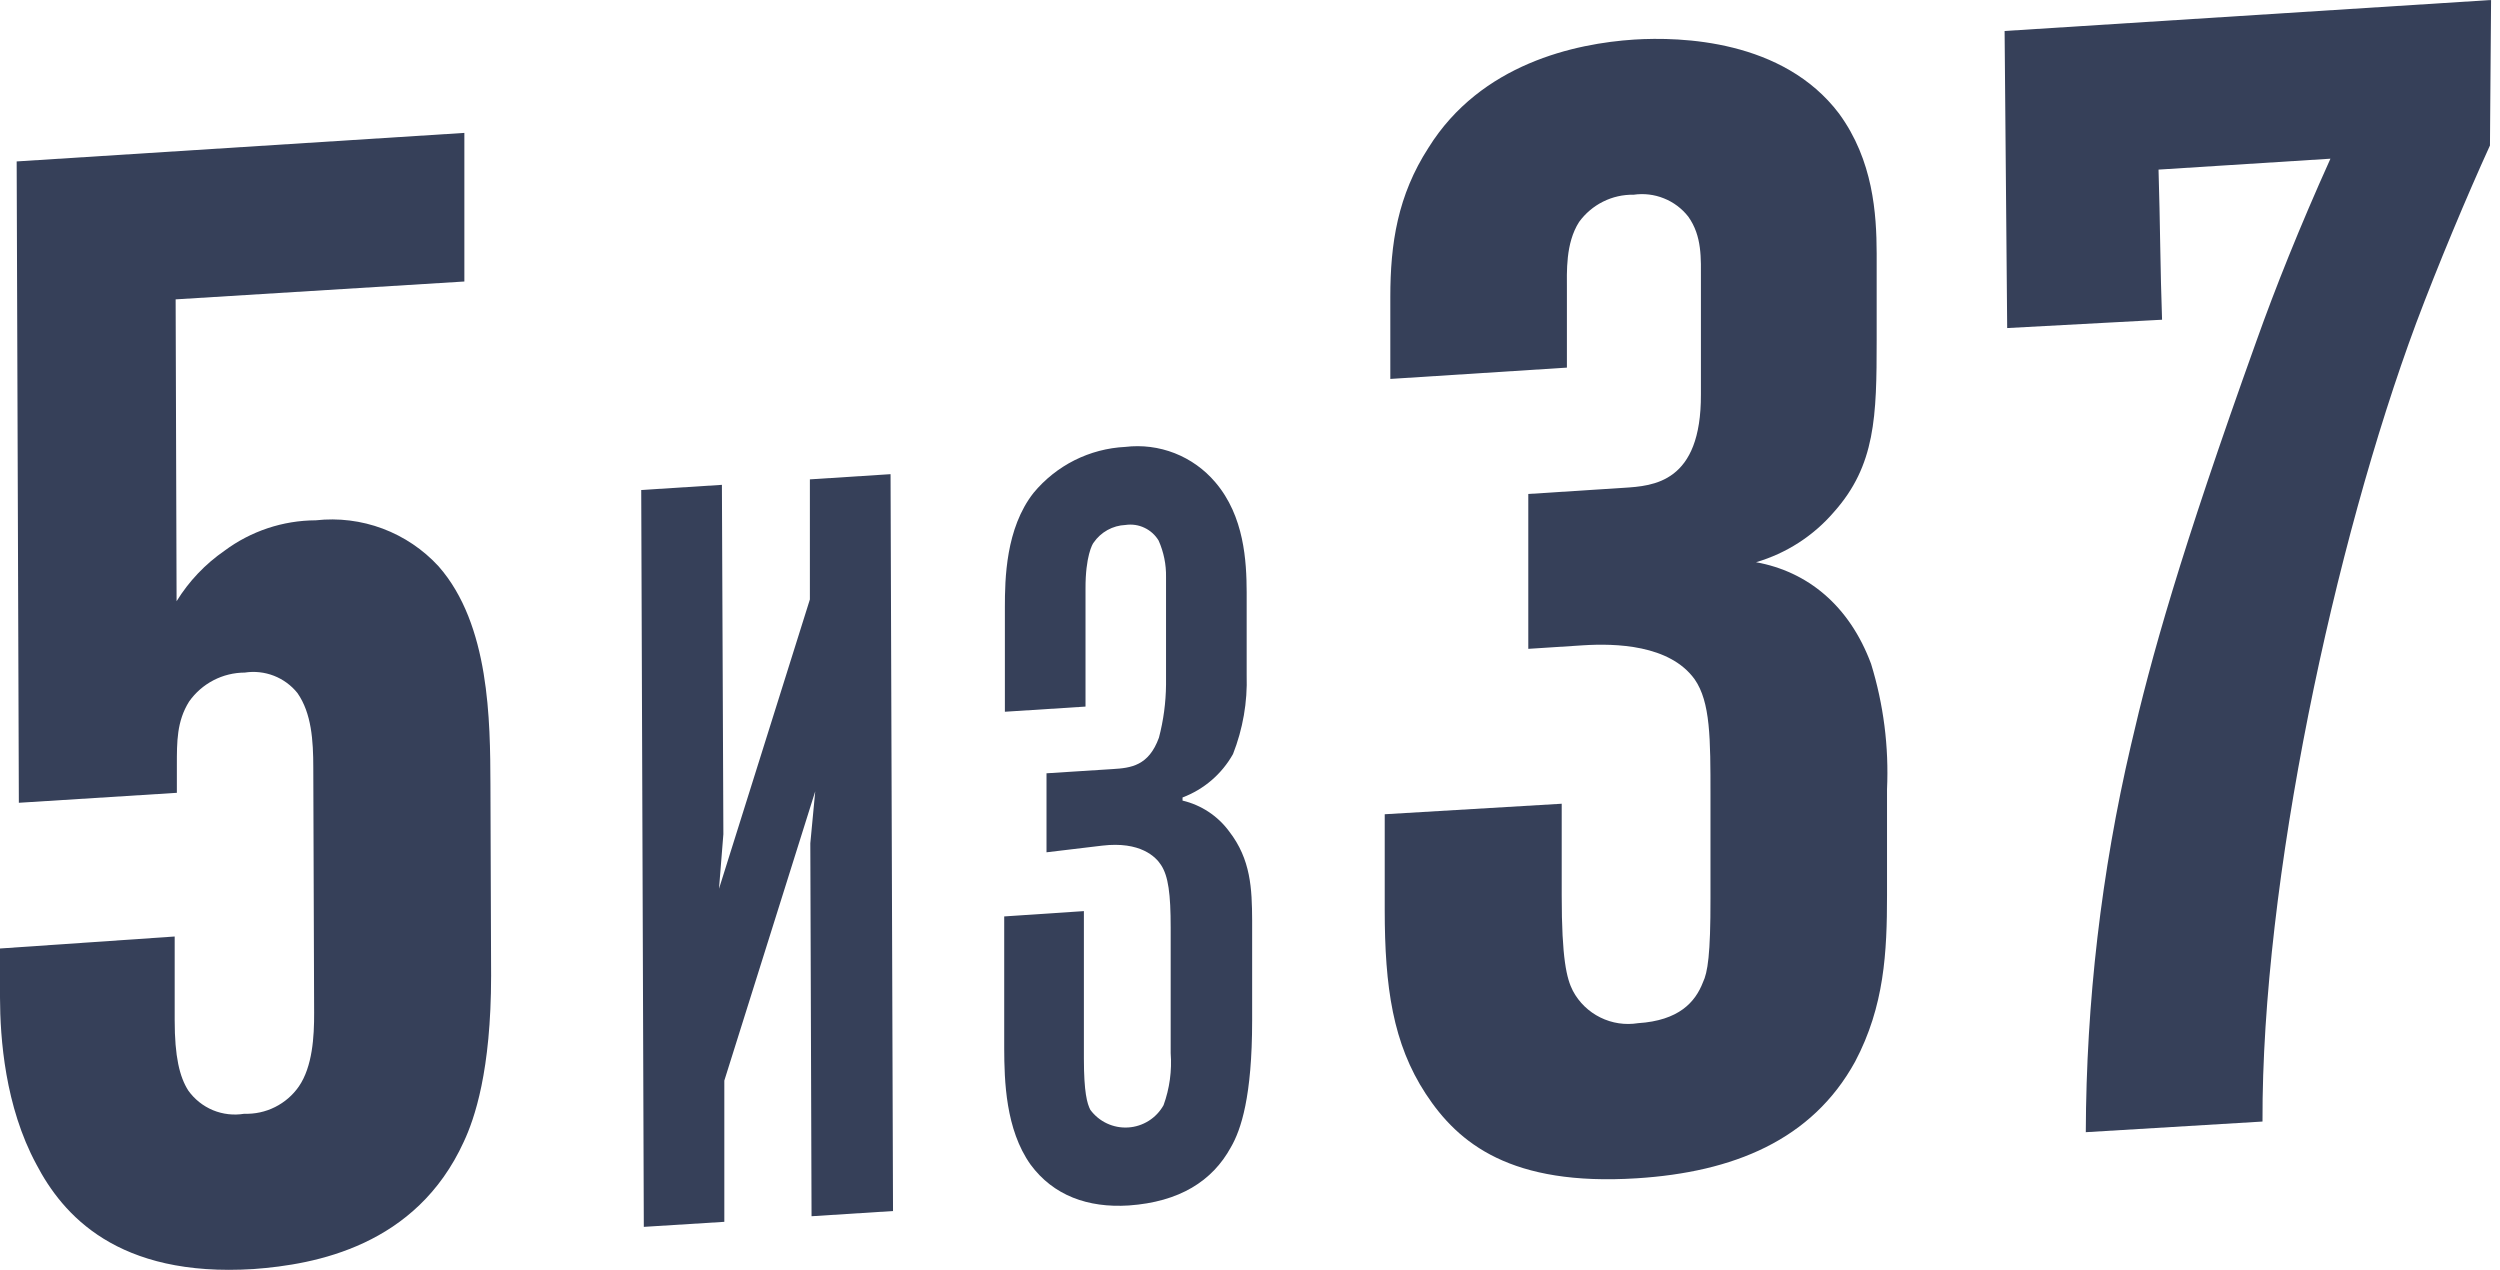
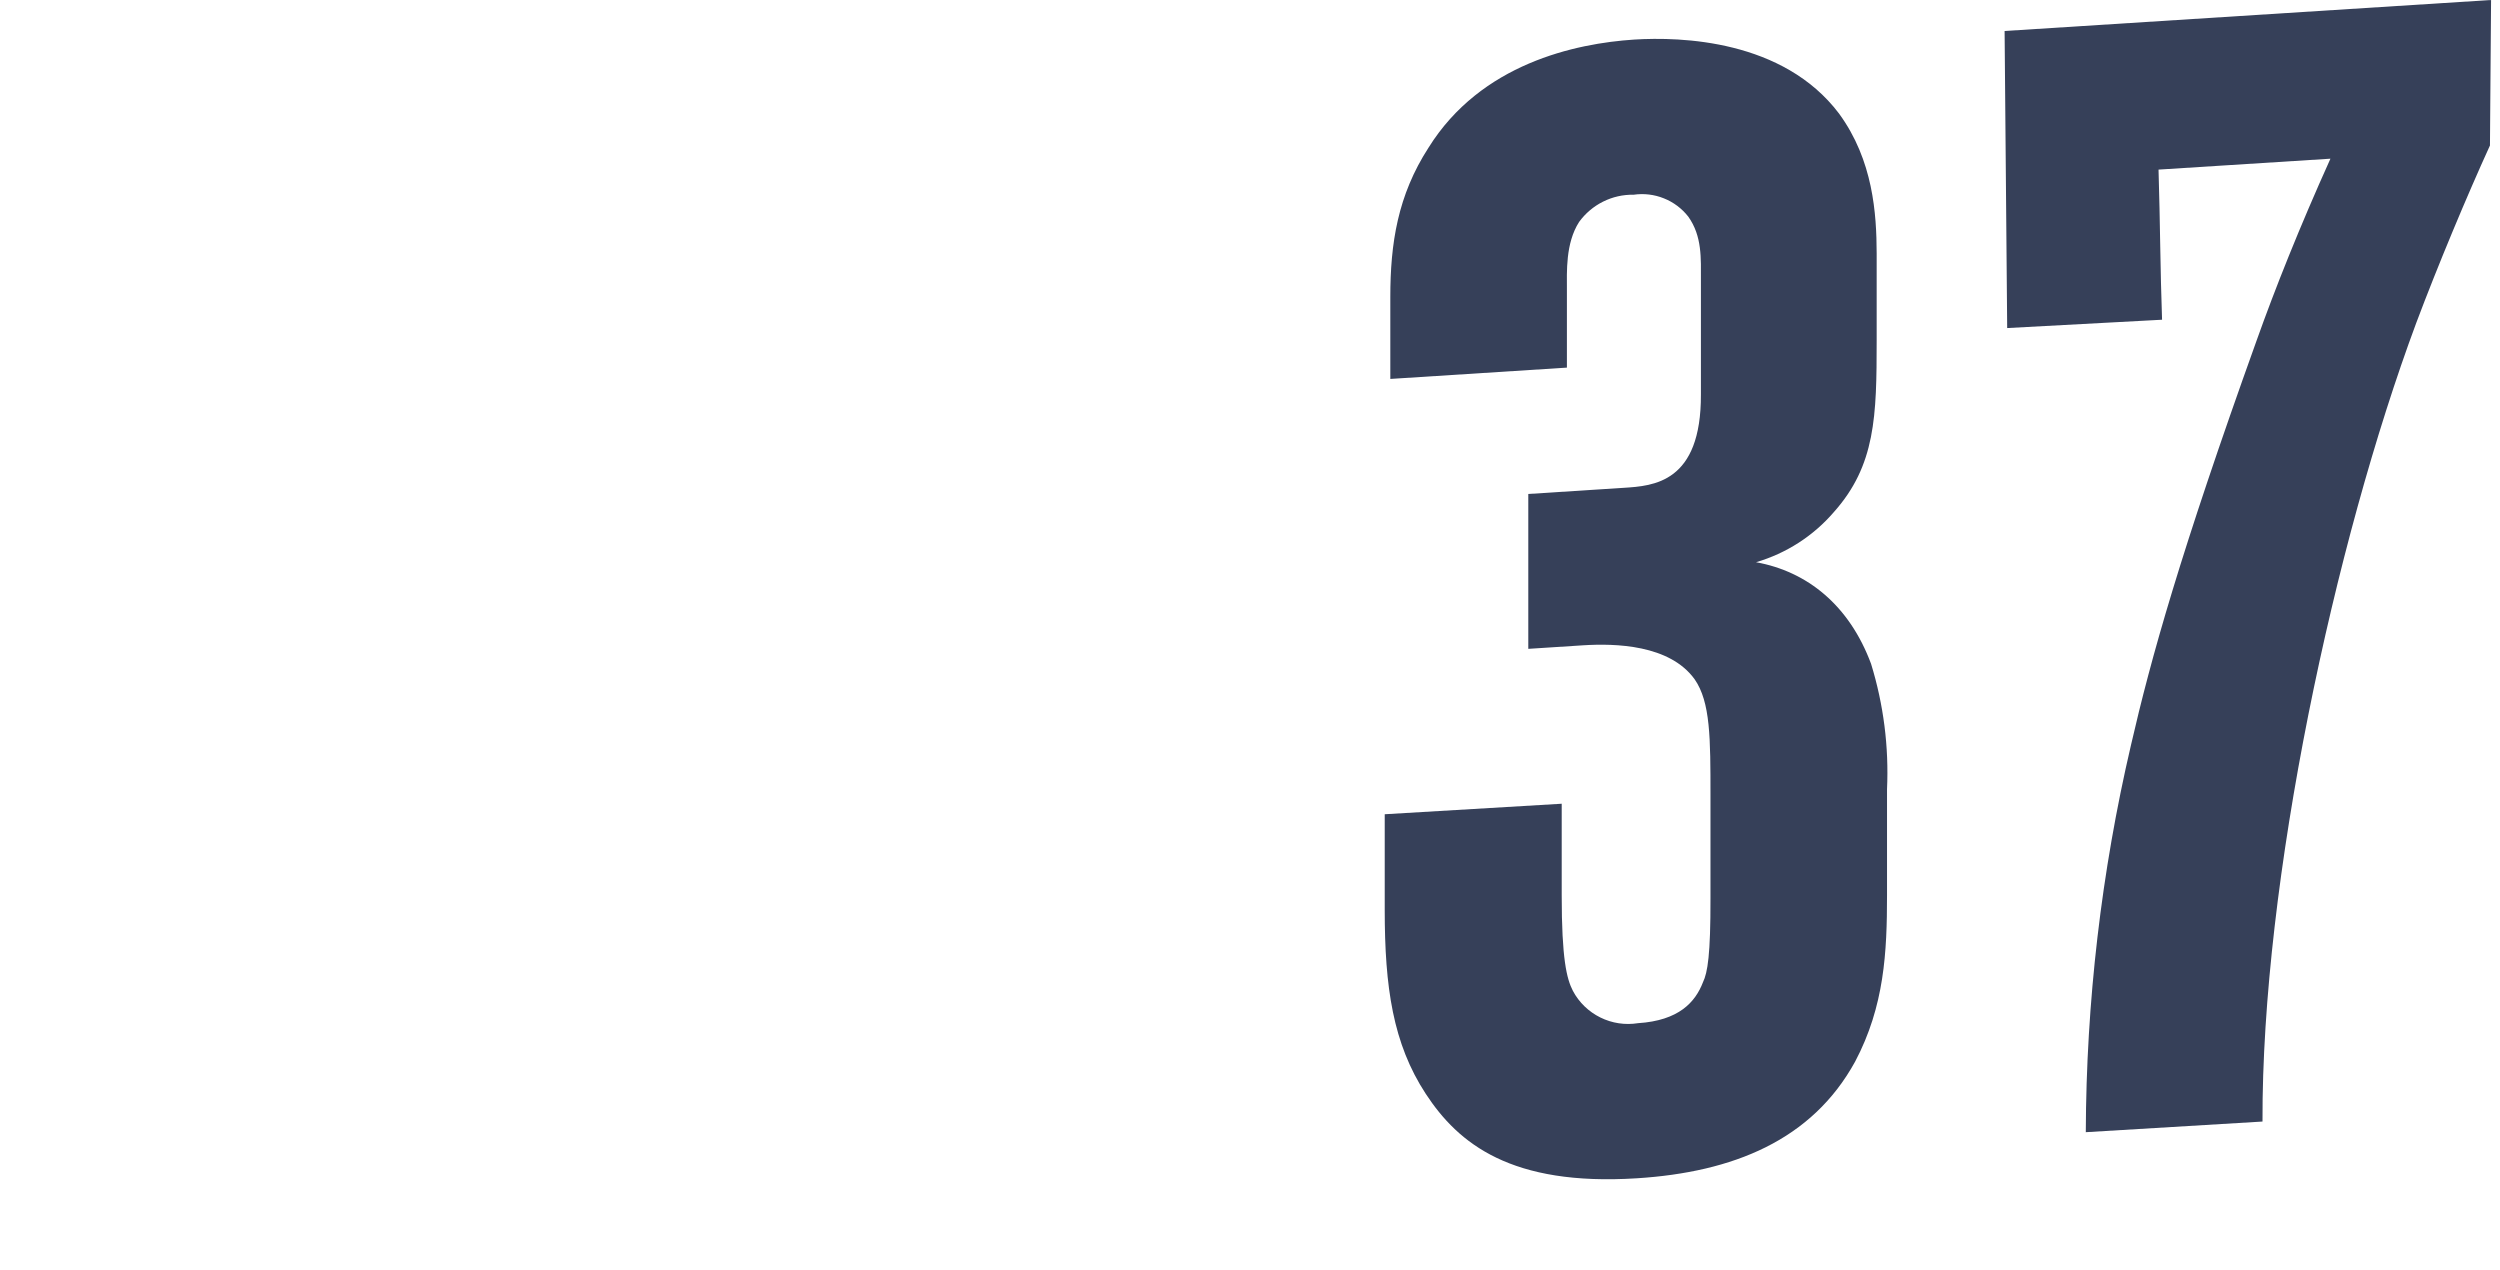
<svg xmlns="http://www.w3.org/2000/svg" width="63" height="32" viewBox="0 0 63 32" fill="none">
-   <path d="M4.402 23.6V25.711C4.402 26.626 4.525 27.138 4.745 27.482C4.902 27.702 5.117 27.873 5.366 27.977C5.616 28.08 5.889 28.111 6.155 28.067C6.424 28.076 6.691 28.019 6.931 27.898C7.171 27.778 7.378 27.6 7.531 27.379C7.875 26.88 7.919 26.12 7.916 25.522L7.895 19.349C7.895 18.662 7.851 17.974 7.496 17.465C7.34 17.27 7.135 17.12 6.902 17.029C6.669 16.939 6.416 16.911 6.169 16.949C5.894 16.95 5.623 17.016 5.379 17.143C5.135 17.27 4.925 17.453 4.766 17.678C4.453 18.177 4.457 18.693 4.457 19.291V19.979L0.475 20.23L0.42 4.068L11.702 3.349V7.094L4.426 7.544L4.45 15.151C4.76 14.648 5.171 14.215 5.657 13.879C6.322 13.384 7.128 13.115 7.957 13.112C8.528 13.048 9.105 13.12 9.643 13.321C10.181 13.523 10.663 13.848 11.052 14.271C12.345 15.742 12.352 18.17 12.359 19.772L12.376 24.587C12.376 26.994 11.956 28.197 11.688 28.771C10.488 31.399 7.95 31.866 6.389 31.98C2.95 32.197 1.575 30.604 0.915 29.339C0.127 27.878 0.003 26.172 0 25.137V23.902L4.402 23.6Z" fill="#364059" />
-   <path d="M20.451 30.649L20.42 21.251L20.544 19.941L18.253 27.231V30.79L16.224 30.917L16.159 12.348L18.192 12.218L18.229 21.021L18.119 22.396L20.409 15.106V12.08L22.442 11.949L22.504 30.518L20.451 30.649Z" fill="#364059" />
-   <path d="M27.314 22.96V26.677C27.314 27.527 27.396 27.812 27.476 27.967C27.585 28.115 27.73 28.234 27.896 28.311C28.063 28.389 28.247 28.424 28.431 28.412C28.614 28.401 28.792 28.343 28.948 28.245C29.104 28.147 29.232 28.011 29.322 27.85C29.474 27.43 29.535 26.982 29.501 26.537V23.376C29.501 22.527 29.442 22.08 29.26 21.801C29.13 21.595 28.738 21.196 27.775 21.31L26.372 21.478V19.487L28.036 19.381C28.504 19.353 28.947 19.298 29.205 18.59C29.32 18.153 29.38 17.704 29.384 17.252V14.542C29.39 14.226 29.326 13.913 29.198 13.624C29.114 13.483 28.989 13.37 28.84 13.3C28.692 13.229 28.526 13.205 28.363 13.229C28.203 13.236 28.047 13.28 27.908 13.357C27.768 13.435 27.648 13.544 27.558 13.676C27.53 13.707 27.352 14.02 27.355 14.831V17.806L25.323 17.936V15.306C25.323 14.59 25.343 13.315 26.045 12.421C26.329 12.078 26.681 11.798 27.078 11.598C27.476 11.399 27.911 11.284 28.356 11.262C28.778 11.211 29.207 11.266 29.603 11.421C29.999 11.577 30.35 11.828 30.625 12.152C31.358 13.009 31.413 14.15 31.416 14.921V17.015C31.438 17.694 31.32 18.37 31.072 19.002C30.79 19.505 30.34 19.892 29.8 20.096V20.175C30.27 20.286 30.686 20.56 30.973 20.949C31.523 21.657 31.55 22.4 31.554 23.194V25.718C31.554 27.63 31.275 28.469 31.017 28.913C30.55 29.765 29.721 30.288 28.445 30.378C27.414 30.443 26.544 30.127 25.969 29.346C25.34 28.459 25.309 27.238 25.306 26.416V23.094L27.314 22.96Z" fill="#364059" />
  <path d="M39.355 20.254V22.565C39.355 24.157 39.479 24.666 39.638 24.972C39.792 25.261 40.034 25.495 40.328 25.64C40.622 25.786 40.954 25.836 41.278 25.784C42.309 25.718 42.722 25.254 42.915 24.752C43.032 24.508 43.107 24.064 43.104 22.63V20.041C43.104 18.607 43.104 17.692 42.705 17.118C42.075 16.245 40.71 16.21 39.889 16.262L38.513 16.351V12.448L40.92 12.293C41.663 12.245 42.873 12.17 42.863 9.938V7.07C42.863 6.513 42.897 5.952 42.543 5.457C42.383 5.253 42.171 5.094 41.929 4.998C41.688 4.901 41.425 4.87 41.168 4.907C40.9 4.902 40.635 4.962 40.396 5.082C40.156 5.202 39.949 5.378 39.792 5.595C39.448 6.135 39.486 6.85 39.486 7.314V9.264L35.036 9.549V7.486C35.036 6.131 35.222 4.924 35.999 3.721C37.32 1.603 39.699 1.094 41.185 0.997C42.354 0.925 44.933 0.997 46.343 2.861C47.206 4.041 47.289 5.389 47.292 6.386V8.576C47.292 10.488 47.265 11.726 46.212 12.906C45.695 13.507 45.014 13.945 44.252 14.168C45.542 14.401 46.601 15.251 47.151 16.729C47.466 17.752 47.602 18.821 47.553 19.89V22.558C47.553 23.992 47.488 25.354 46.749 26.753C45.662 28.734 43.675 29.539 41.247 29.693C38.083 29.893 36.752 28.823 35.927 27.561C35.102 26.299 34.895 24.879 34.895 22.926V20.519L39.355 20.254Z" fill="#364059" />
  <path d="M52.562 28.531C52.573 25.248 52.954 21.976 53.7 18.779C54.202 16.595 54.934 13.965 56.867 8.58C57.331 7.276 57.95 5.722 58.727 3.999L54.395 4.274C54.436 5.588 54.439 6.822 54.484 8.057L50.581 8.267L50.516 0.781L62.775 0L62.747 3.666C62.166 4.938 61.43 6.699 60.89 8.136C58.827 13.686 56.994 22.207 57.015 28.263L52.562 28.531Z" fill="#364059" />
</svg>